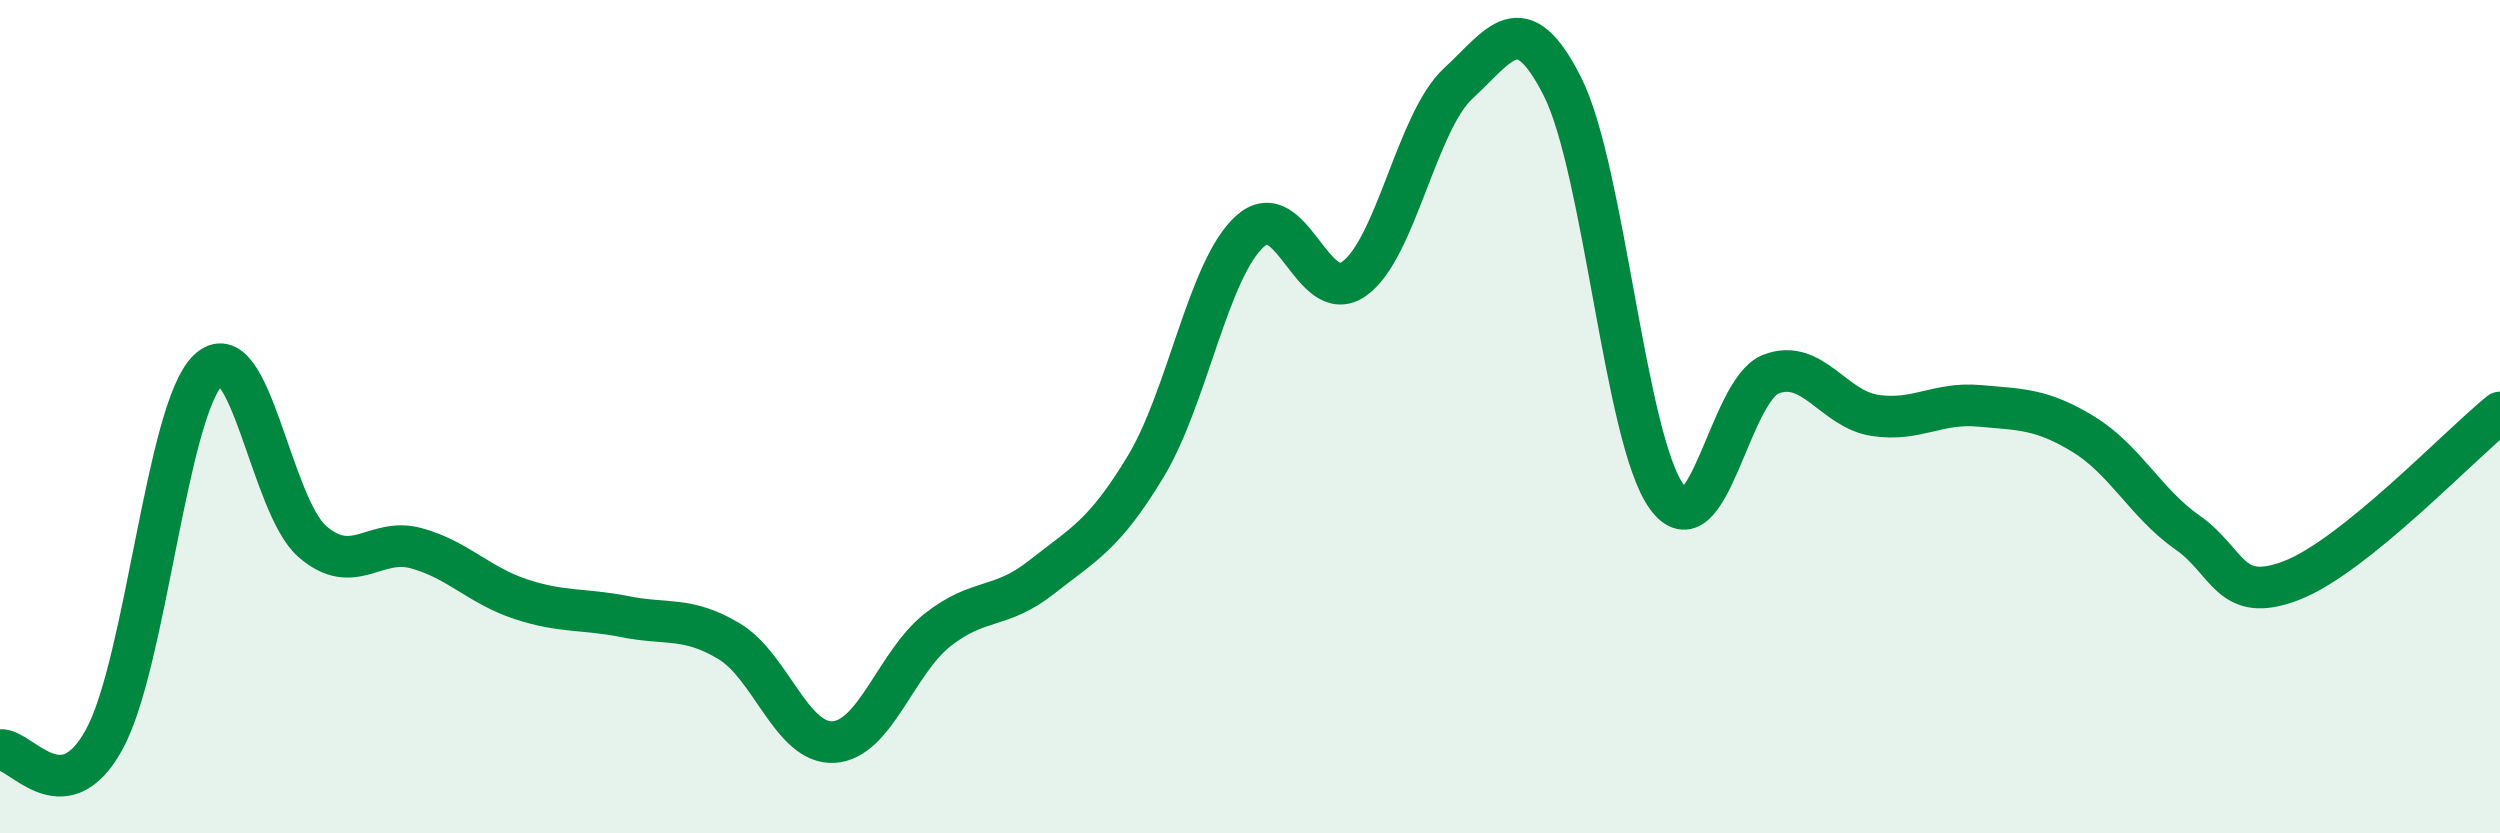
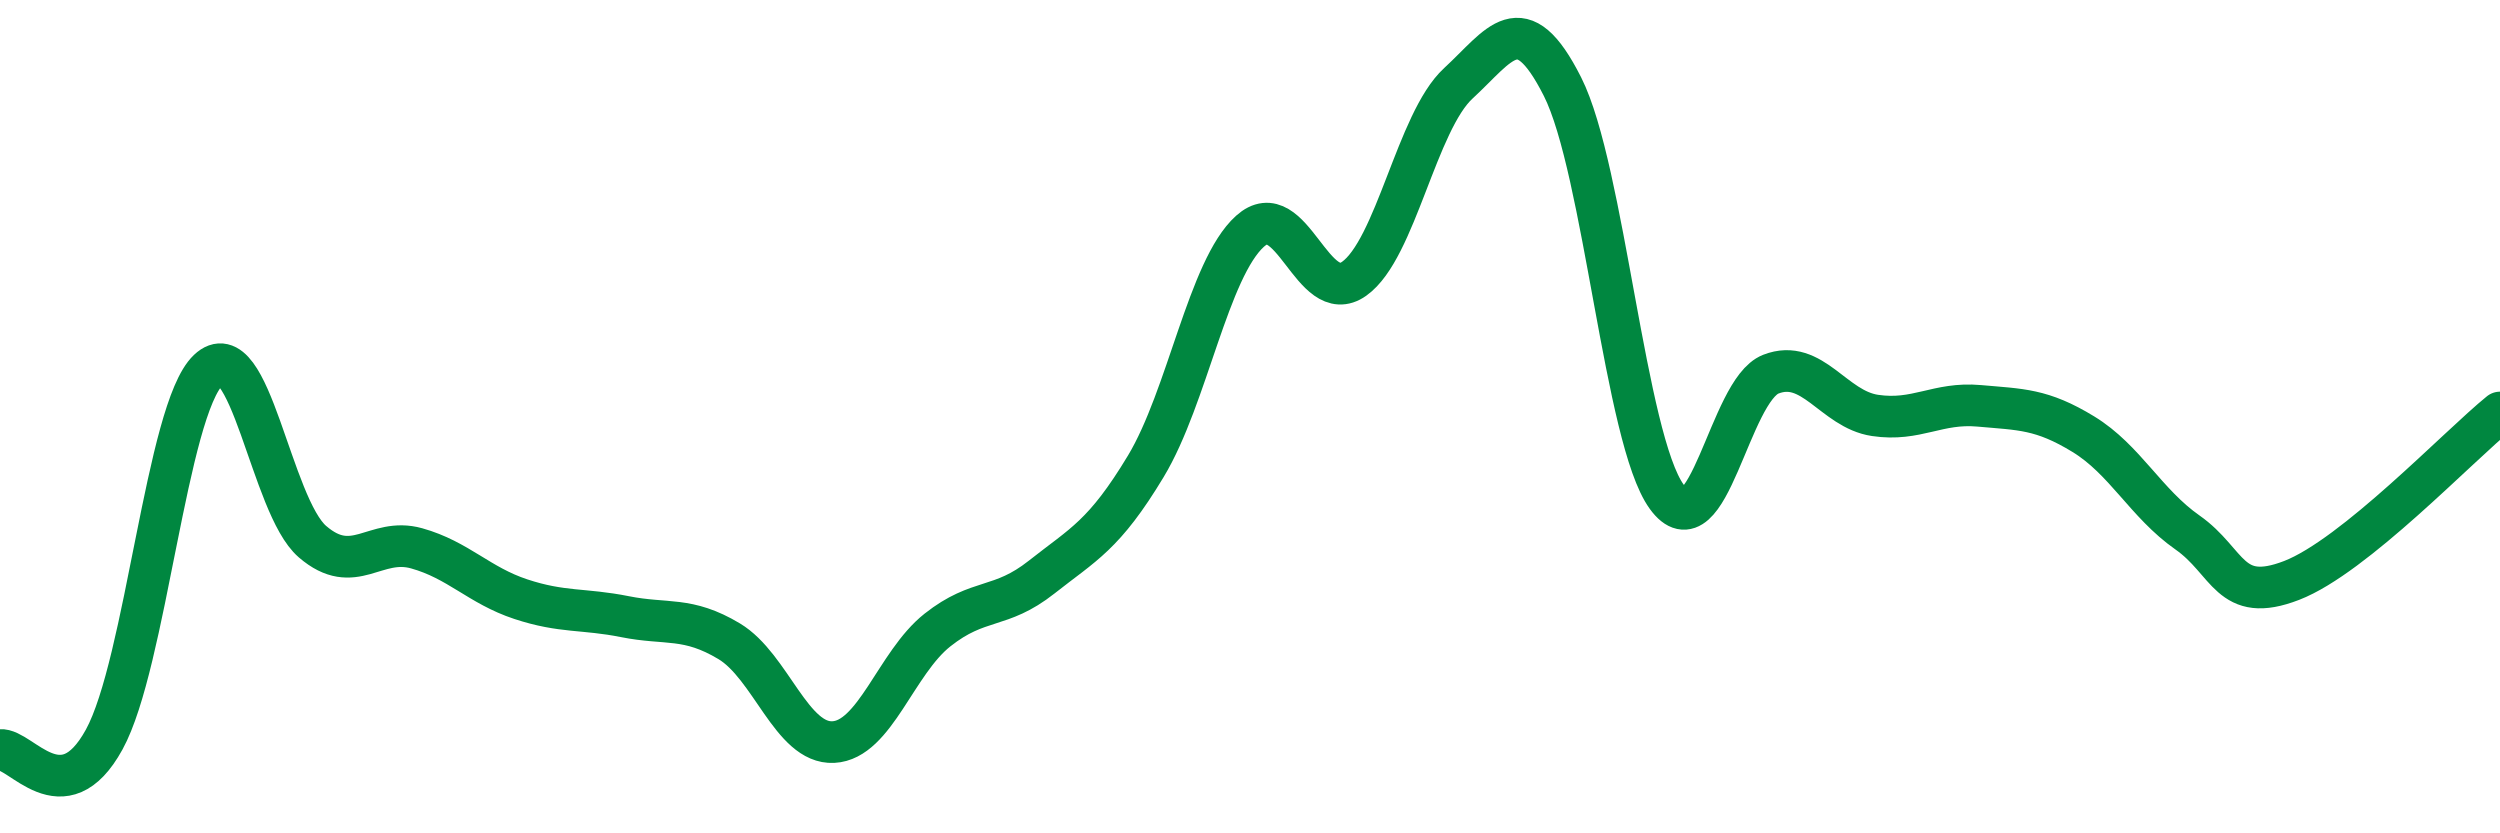
<svg xmlns="http://www.w3.org/2000/svg" width="60" height="20" viewBox="0 0 60 20">
-   <path d="M 0,18 C 0.5,17.95 1.5,19.57 2.5,17.75 C 3.5,15.93 4,9.83 5,8.88 C 6,7.93 6.5,12.14 7.5,13 C 8.5,13.86 9,12.88 10,13.16 C 11,13.44 11.5,14.05 12.5,14.38 C 13.5,14.71 14,14.6 15,14.8 C 16,15 16.5,14.79 17.5,15.39 C 18.5,15.99 19,17.86 20,17.81 C 21,17.76 21.5,15.91 22.5,15.12 C 23.5,14.33 24,14.64 25,13.85 C 26,13.06 26.5,12.85 27.5,11.19 C 28.5,9.53 29,6.45 30,5.55 C 31,4.65 31.5,7.4 32.5,6.69 C 33.5,5.98 34,2.92 35,2 C 36,1.08 36.5,0.1 37.5,2.08 C 38.5,4.06 39,10.54 40,11.92 C 41,13.3 41.5,9.37 42.5,8.98 C 43.5,8.59 44,9.82 45,9.97 C 46,10.12 46.5,9.65 47.5,9.74 C 48.5,9.83 49,9.81 50,10.42 C 51,11.03 51.5,12.08 52.5,12.78 C 53.5,13.48 53.5,14.51 55,13.93 C 56.5,13.35 59,10.71 60,9.9L60 20L0 20Z" fill="#008740" opacity="0.1" stroke-linecap="round" stroke-linejoin="round" />
  <path d="M 0,18 C 0.5,17.95 1.5,19.57 2.5,17.75 C 3.5,15.93 4,9.83 5,8.88 C 6,7.93 6.5,12.14 7.5,13 C 8.5,13.86 9,12.88 10,13.16 C 11,13.44 11.5,14.05 12.5,14.38 C 13.5,14.71 14,14.6 15,14.8 C 16,15 16.5,14.79 17.5,15.39 C 18.5,15.99 19,17.86 20,17.81 C 21,17.76 21.5,15.91 22.5,15.12 C 23.5,14.33 24,14.64 25,13.85 C 26,13.06 26.5,12.85 27.5,11.19 C 28.5,9.53 29,6.45 30,5.55 C 31,4.65 31.5,7.4 32.5,6.69 C 33.5,5.98 34,2.92 35,2 C 36,1.08 36.5,0.1 37.5,2.08 C 38.5,4.06 39,10.54 40,11.92 C 41,13.3 41.5,9.37 42.5,8.98 C 43.5,8.59 44,9.82 45,9.97 C 46,10.12 46.5,9.65 47.5,9.74 C 48.5,9.83 49,9.81 50,10.42 C 51,11.03 51.5,12.08 52.5,12.78 C 53.5,13.48 53.5,14.51 55,13.93 C 56.5,13.35 59,10.71 60,9.9" stroke="#008740" stroke-width="1" fill="none" stroke-linecap="round" stroke-linejoin="round" />
</svg>